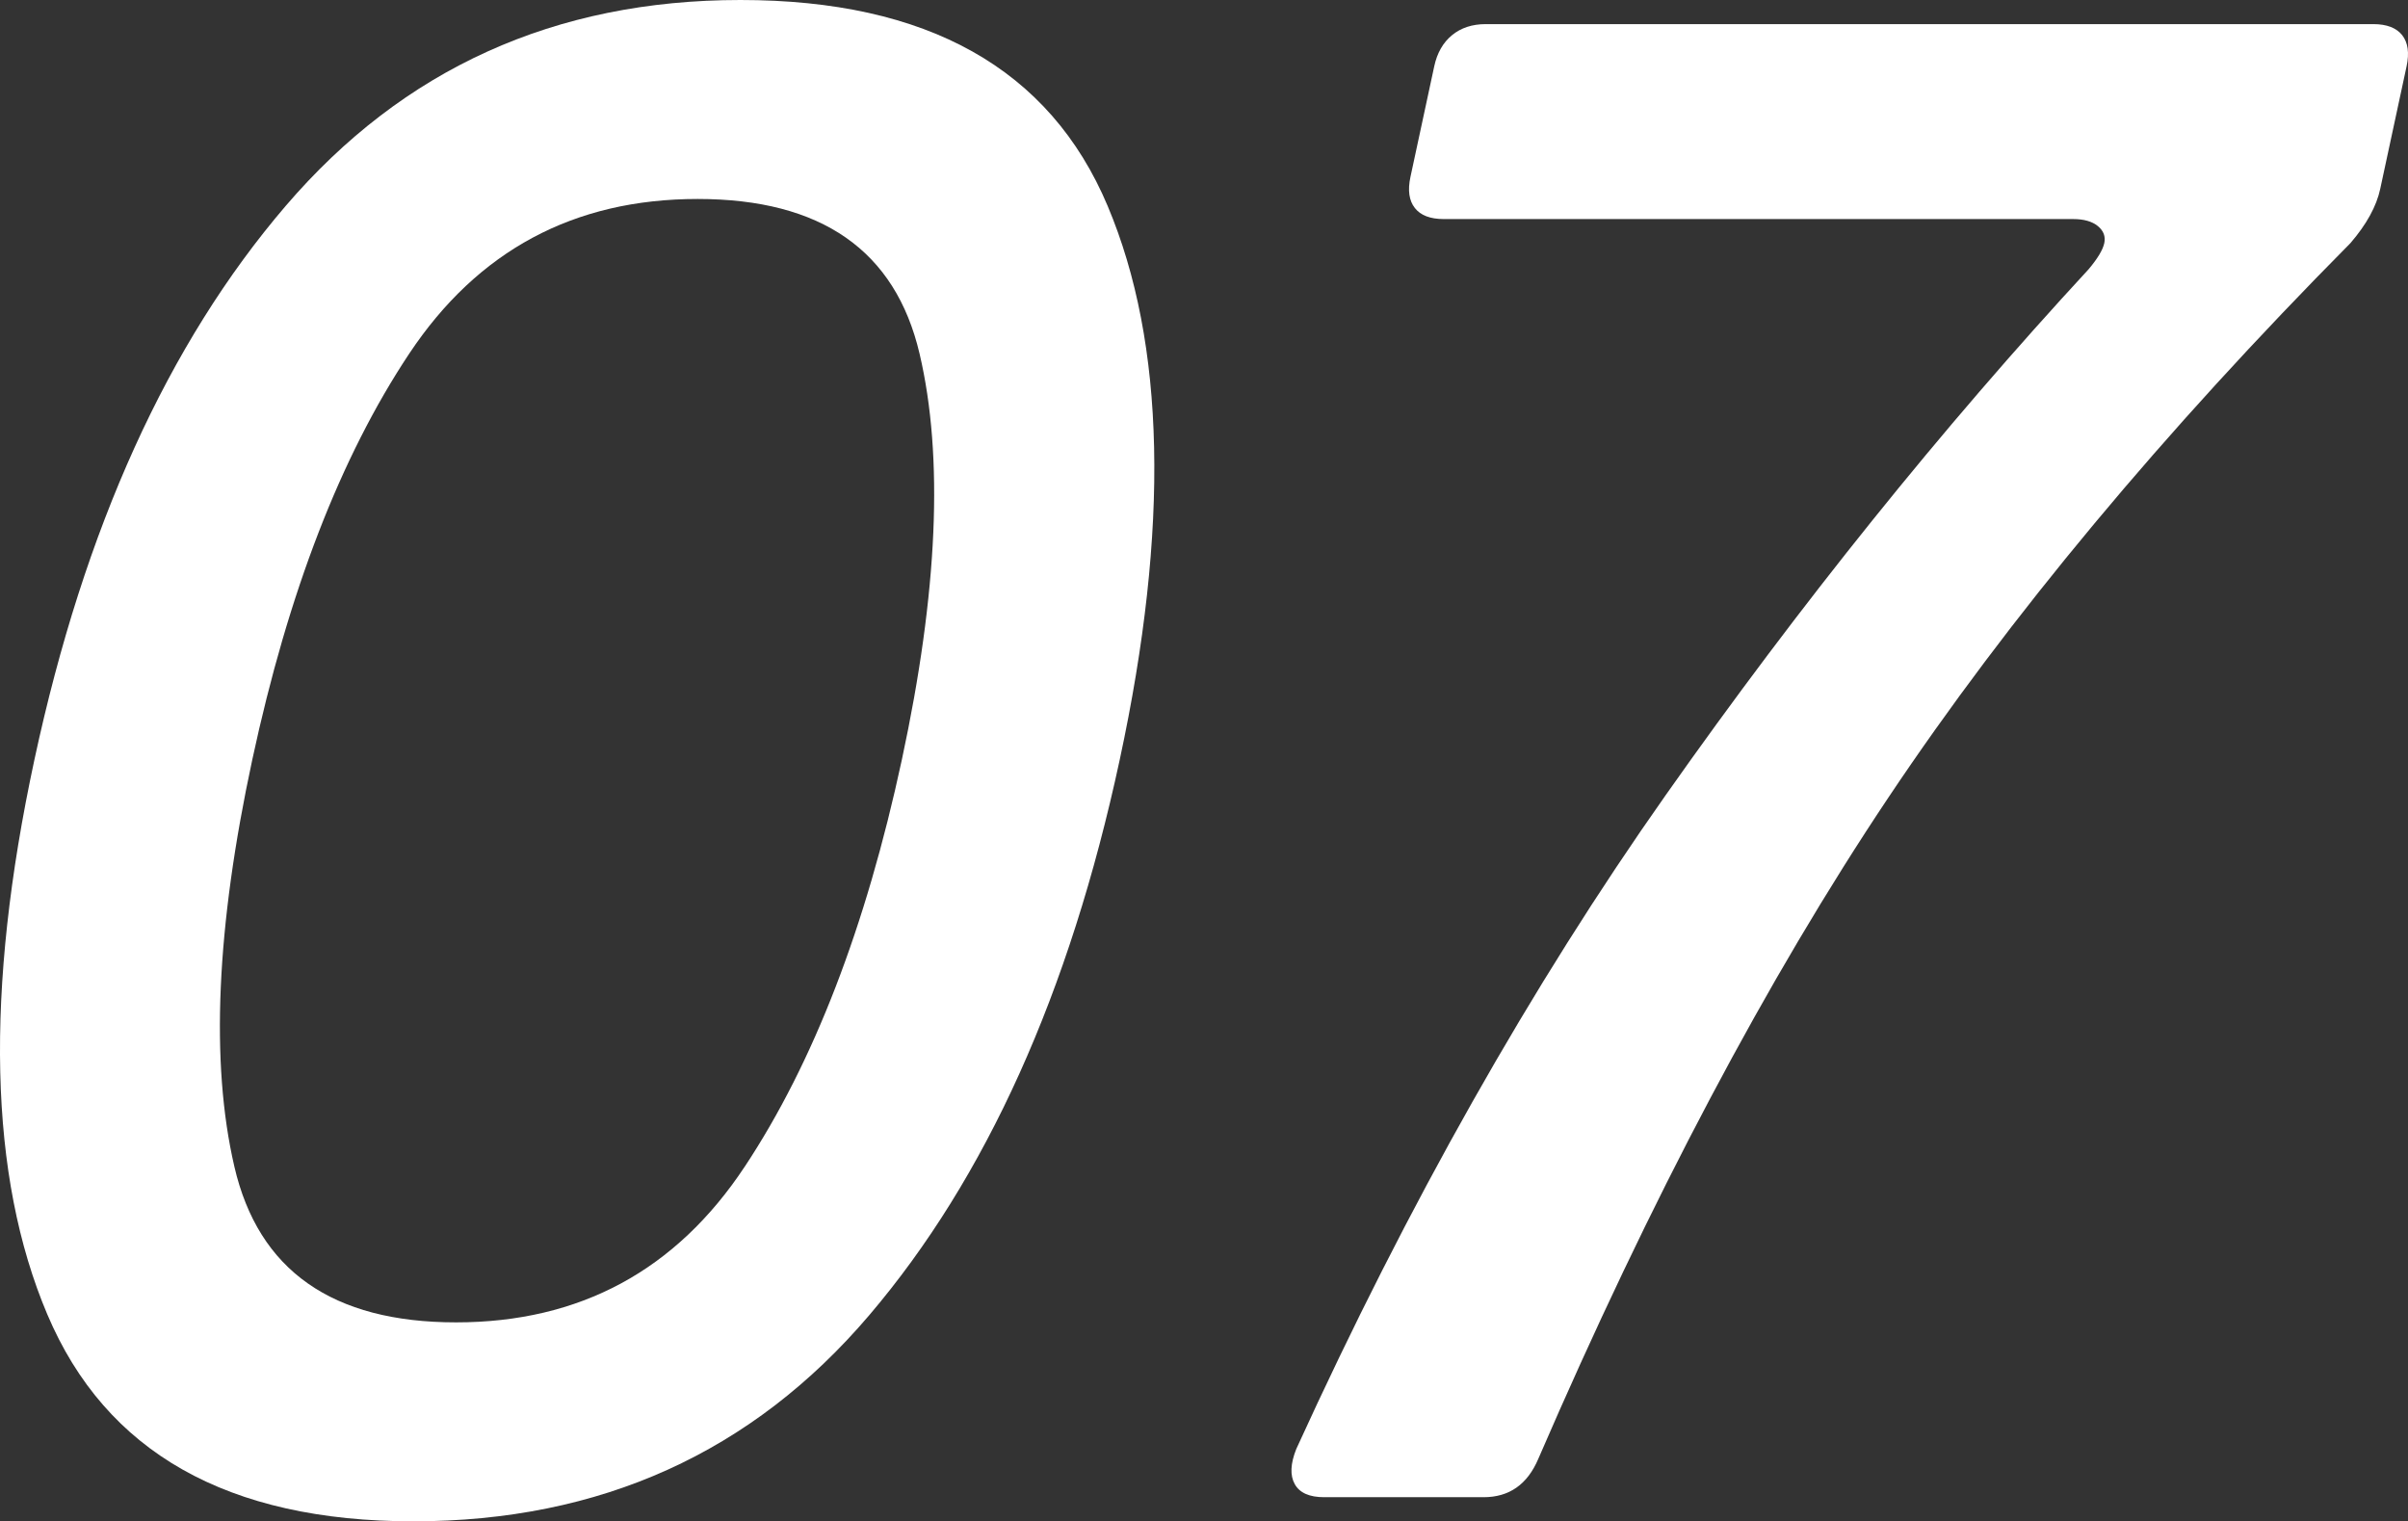
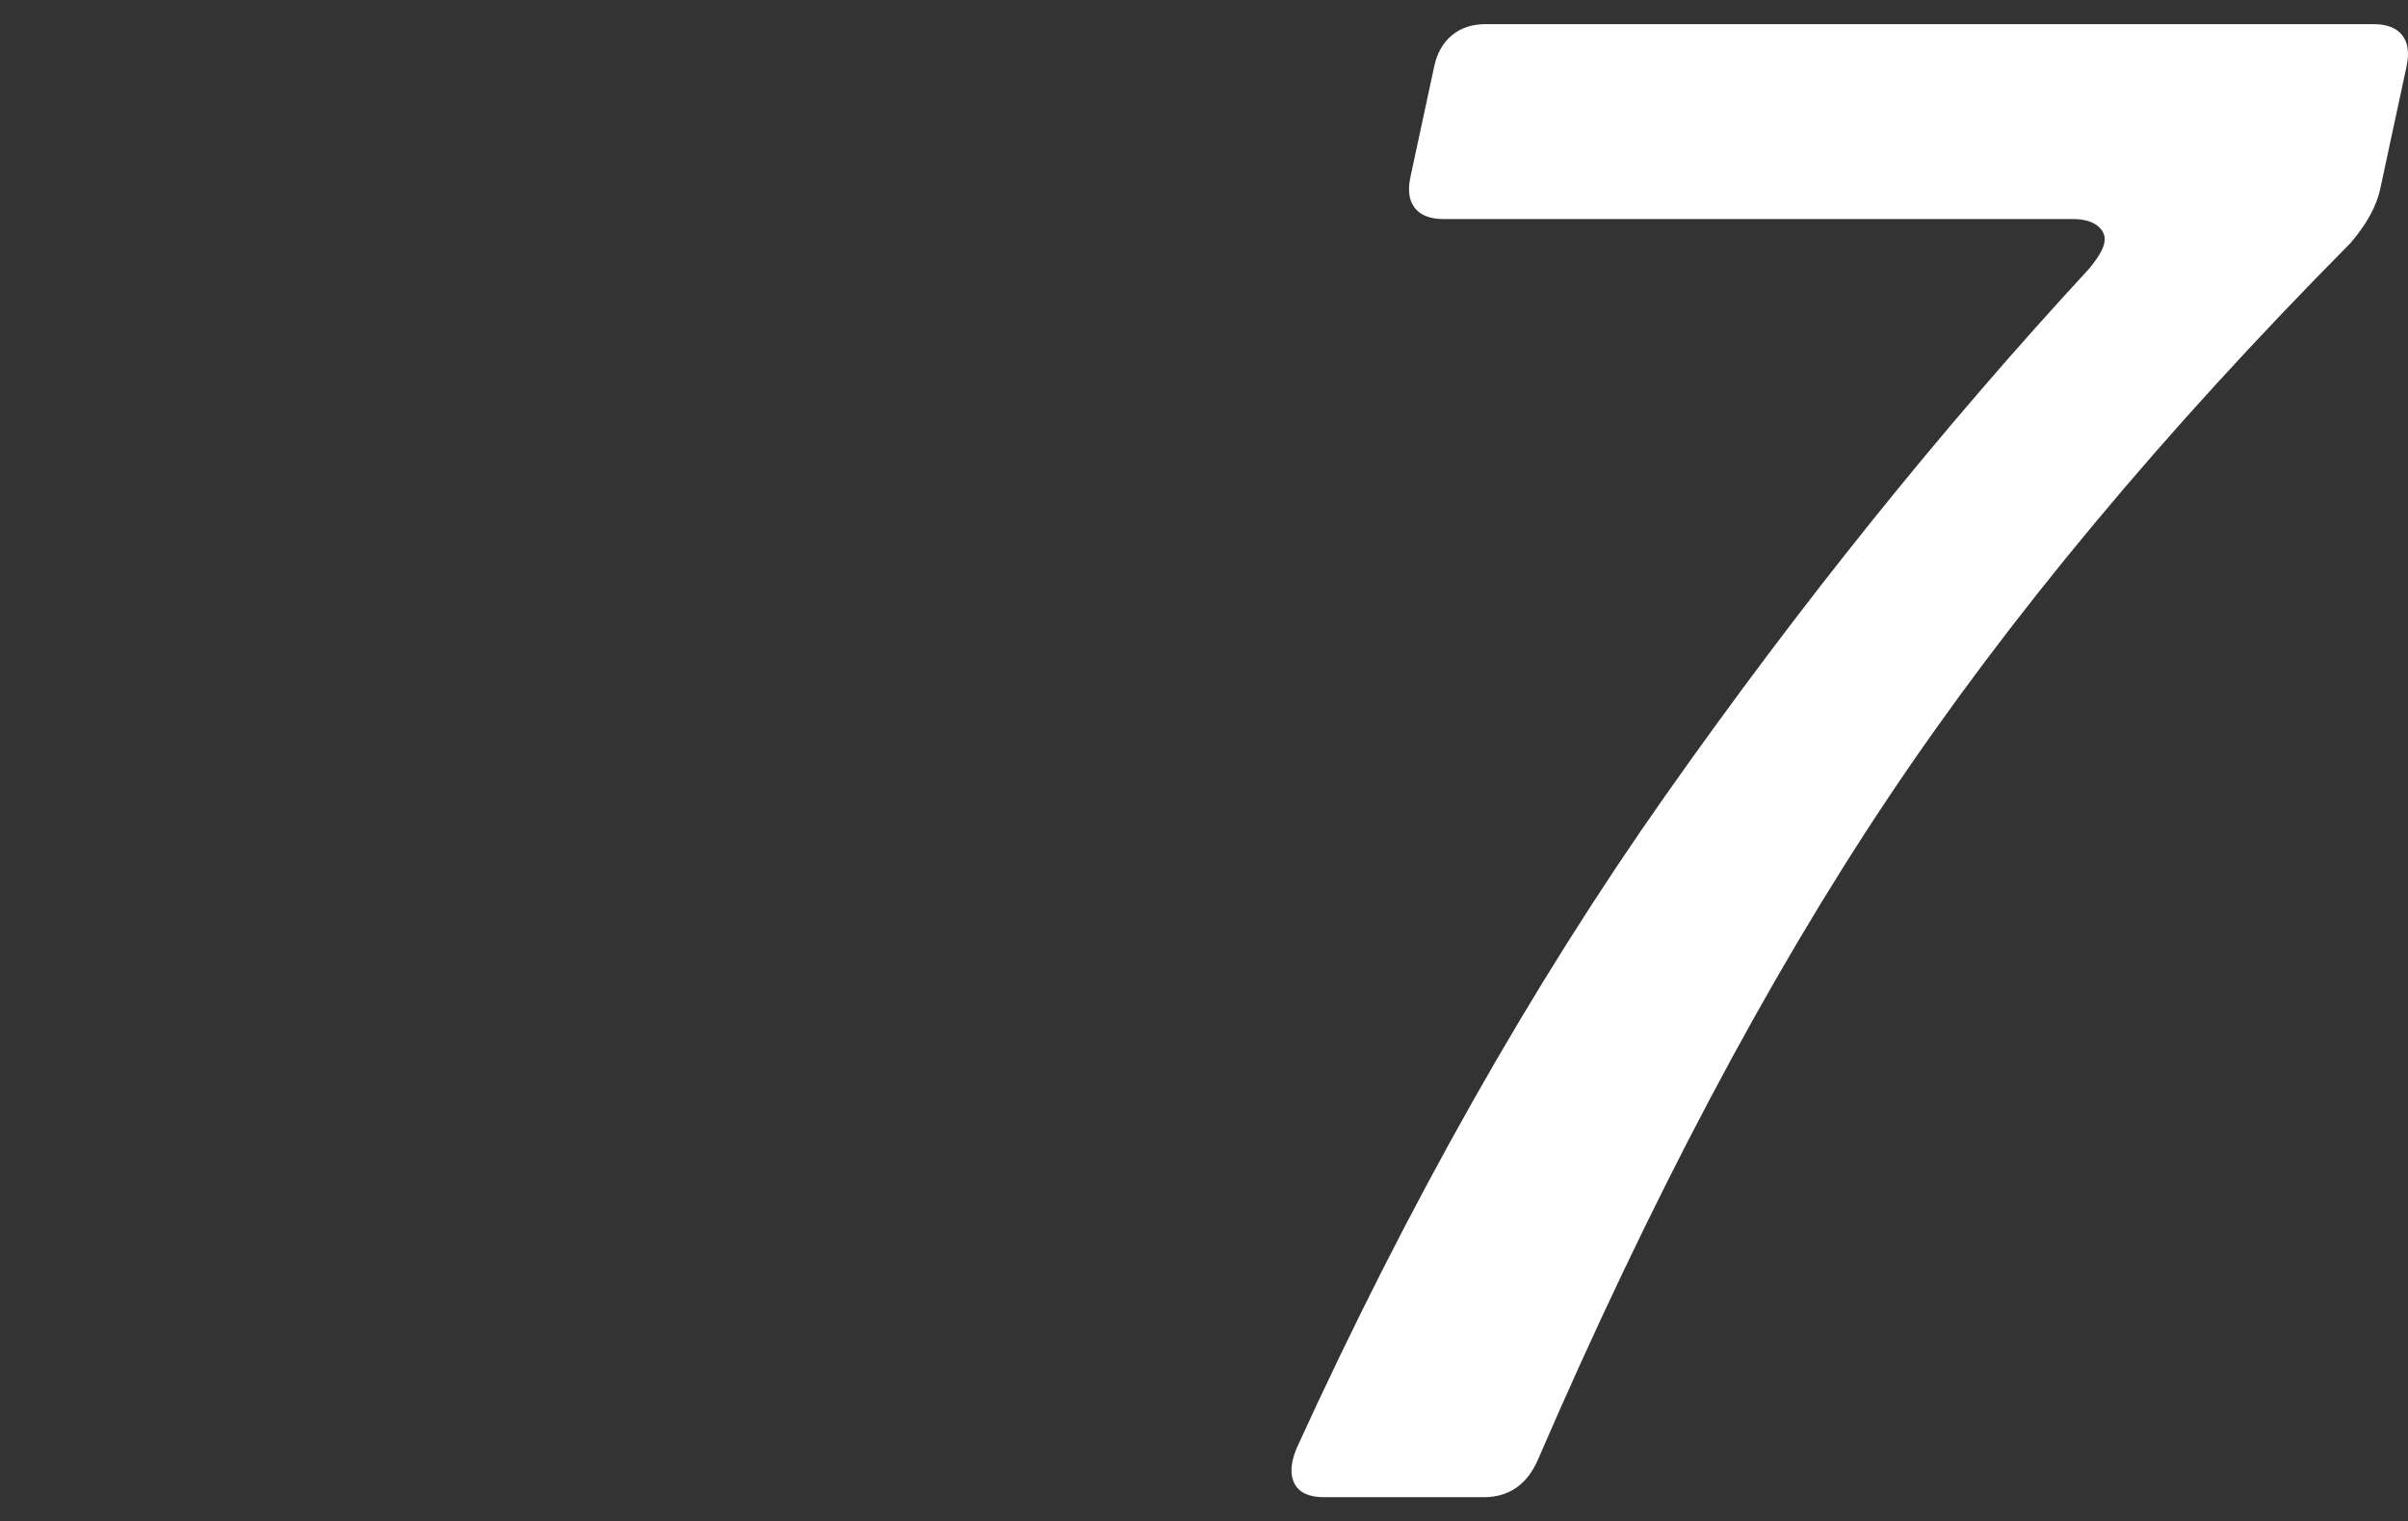
<svg xmlns="http://www.w3.org/2000/svg" viewBox="0 0 334 211">
  <rect x="0" y="0" width="334" height="211" fill="#333333" stroke="none" />
  <g id="a" />
  <g id="b">
    <g id="c">
      <g>
-         <path d="M6.558,182.291c-8.104-19.137-8.697-44.781-1.783-76.93C11.689,73.215,23.301,47.62,39.617,28.57,55.929,9.525,76.959,0,102.701,0c25.927,0,42.906,9.525,50.938,28.57,8.028,19.05,8.587,44.645,1.674,76.79-6.953,32.332-18.541,58.024-34.761,77.069-16.224,19.049-37.299,28.57-63.225,28.57-25.742,0-42.668-9.569-50.768-28.709Zm96.744-20.488c9.532-14.397,16.795-33.211,21.791-56.442,4.995-23.226,5.813-41.993,2.455-56.303-3.359-14.307-13.621-21.462-30.781-21.462-17.164,0-30.499,7.155-40.012,21.462-9.513,14.311-16.767,33.077-21.761,56.303-4.996,23.231-5.824,42.045-2.485,56.442,3.339,14.403,13.586,21.602,30.75,21.602,17.16,0,30.508-7.199,40.042-21.602Z" style="fill:#fff;" />
        <path d="M196.247,28.849c-.808-1.019-1.01-2.461-.61-4.32l3.297-15.33c.399-1.856,1.221-3.297,2.469-4.321,1.241-1.019,2.799-1.533,4.667-1.533h123.117c1.862,0,3.198,.514,4.007,1.533,.802,1.024,1.008,2.465,.609,4.321l-3.656,17.002c-.52,2.417-1.899,4.926-4.138,7.525-25.968,26.201-47.34,51.844-64.11,76.93-16.776,25.086-32.955,55.654-48.542,91.702-1.507,3.532-4.033,5.296-7.574,5.296h-22.105c-2.055,0-3.417-.601-4.088-1.812-.676-1.206-.606-2.831,.21-4.877,15.52-34.005,32.607-64.248,51.269-90.727,18.657-26.48,38.199-50.773,58.626-72.889,1.25-1.484,1.977-2.691,2.177-3.623,.2-.926-.098-1.716-.888-2.369-.796-.649-1.938-.975-3.429-.975h-87.299c-1.868,0-3.205-.509-4.008-1.533Z" style="fill:#fff;" />
      </g>
    </g>
  </g>
</svg>